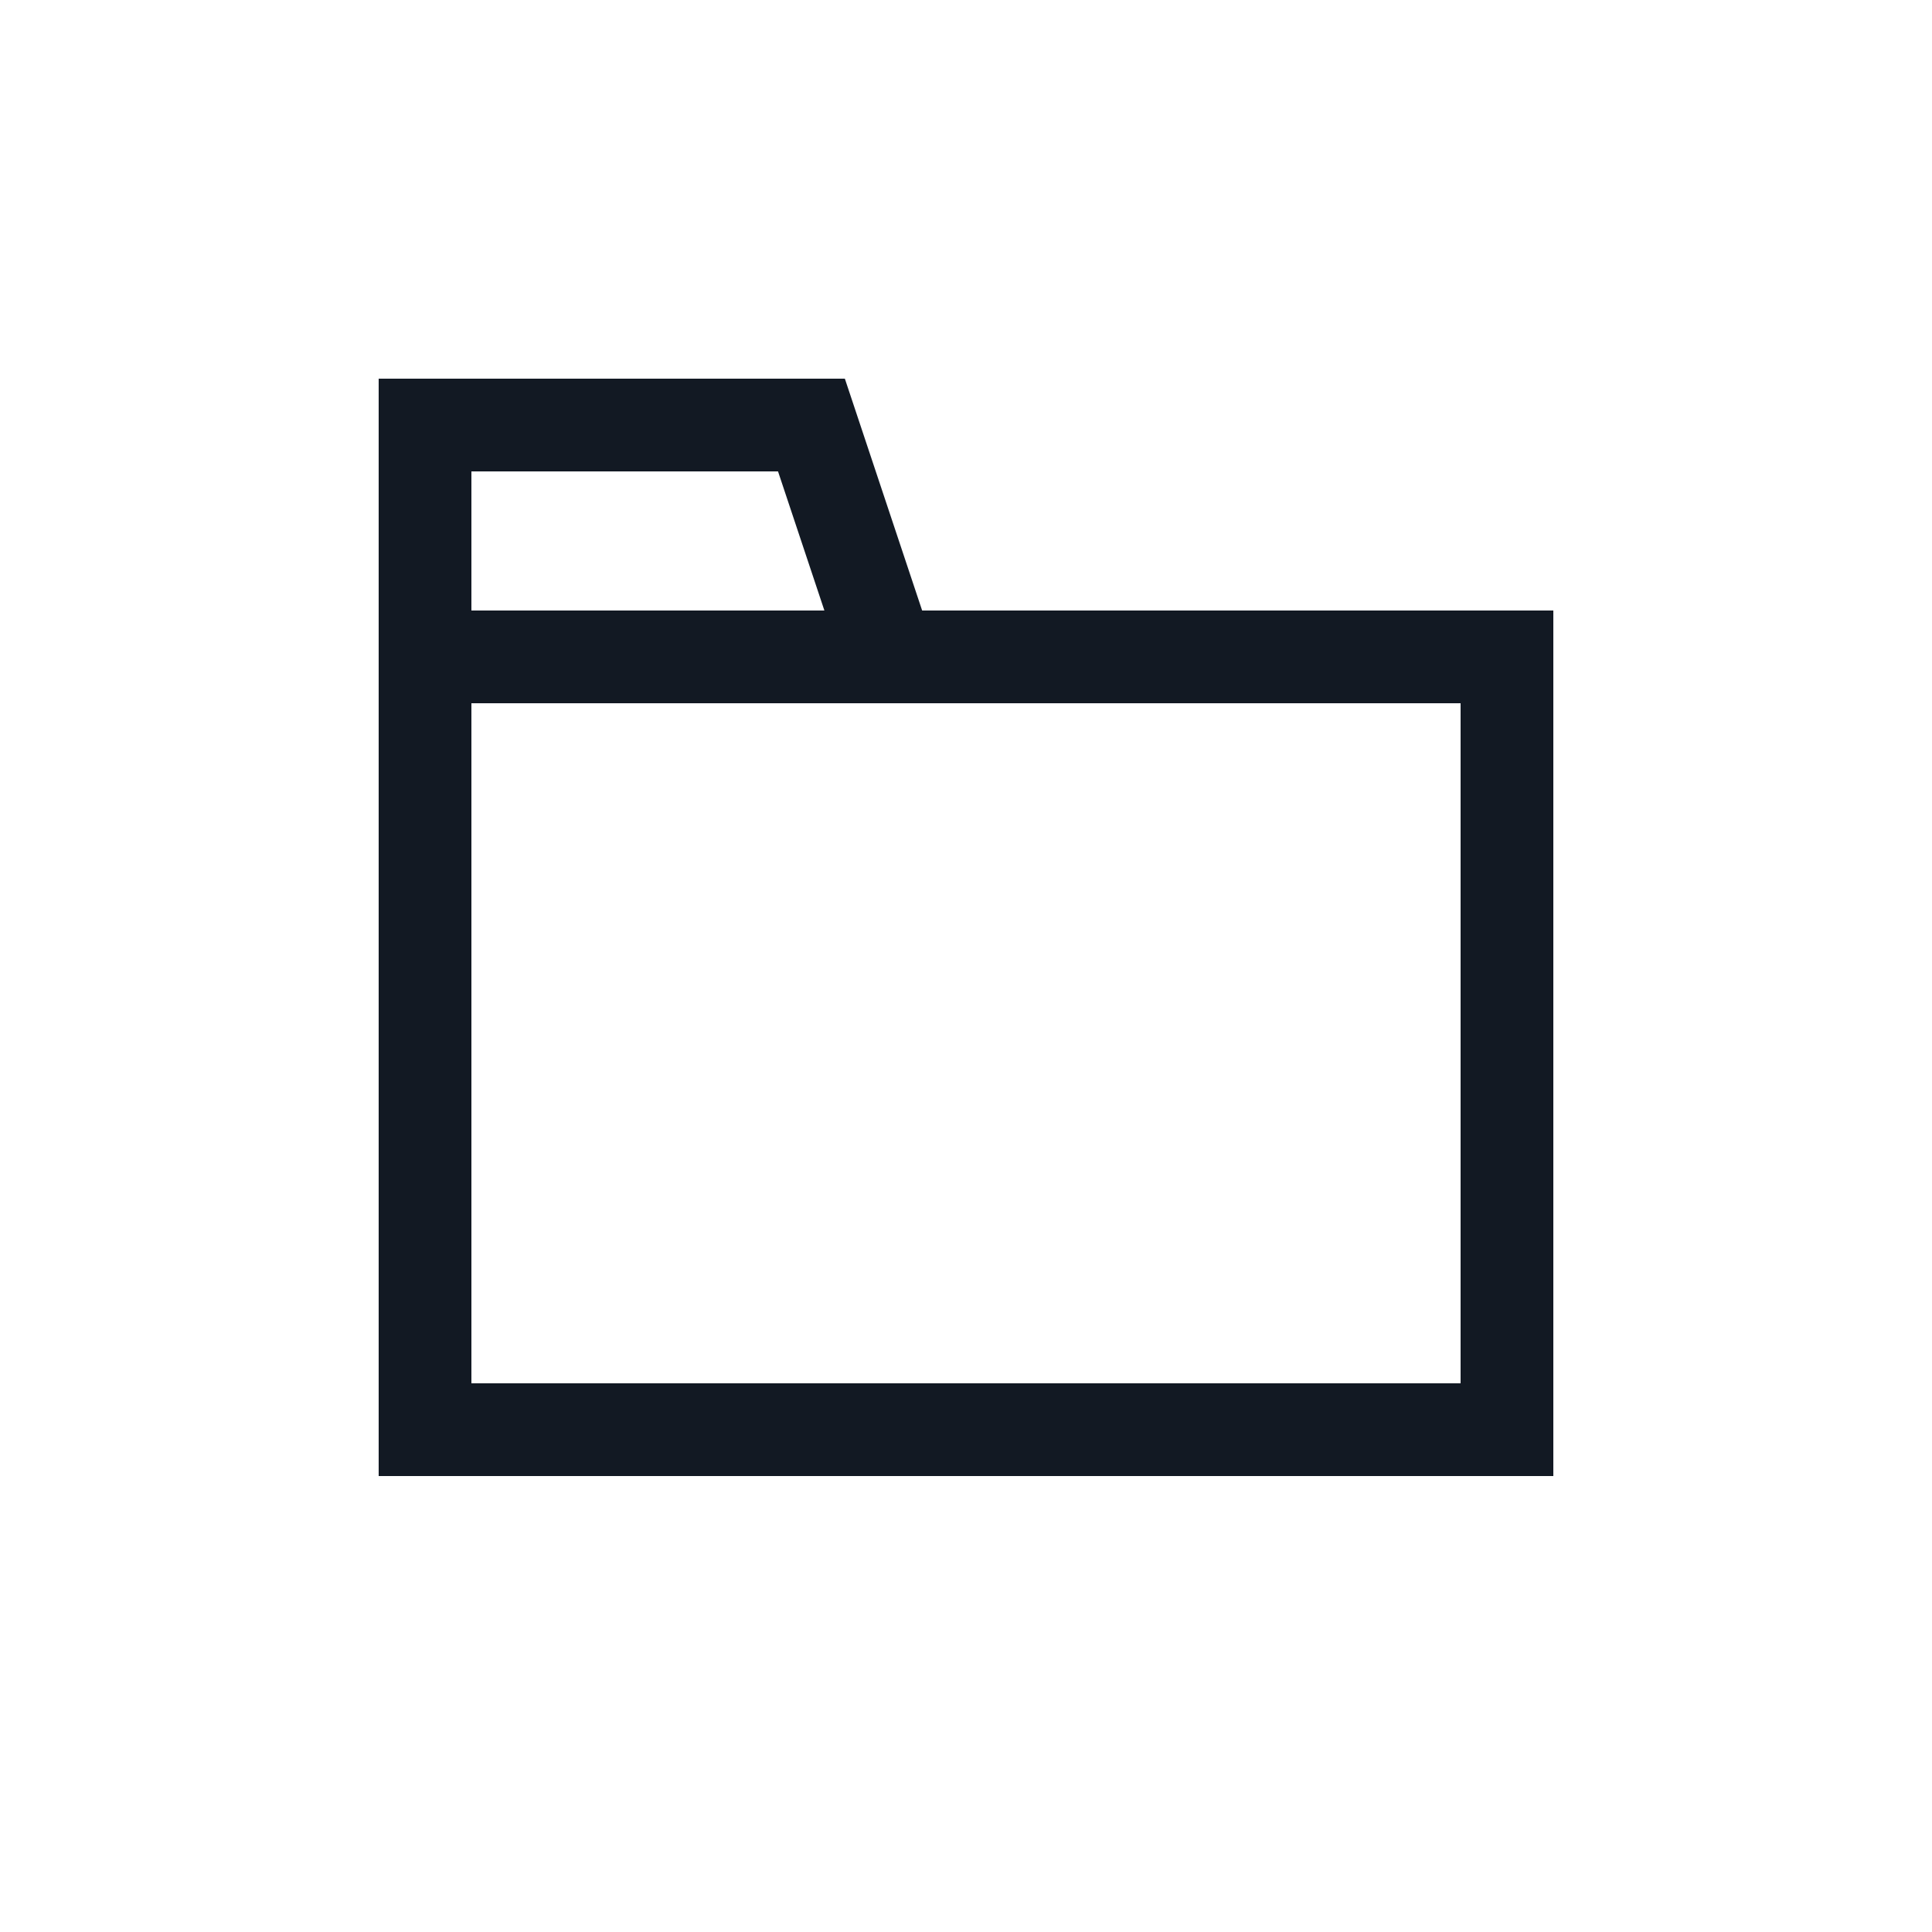
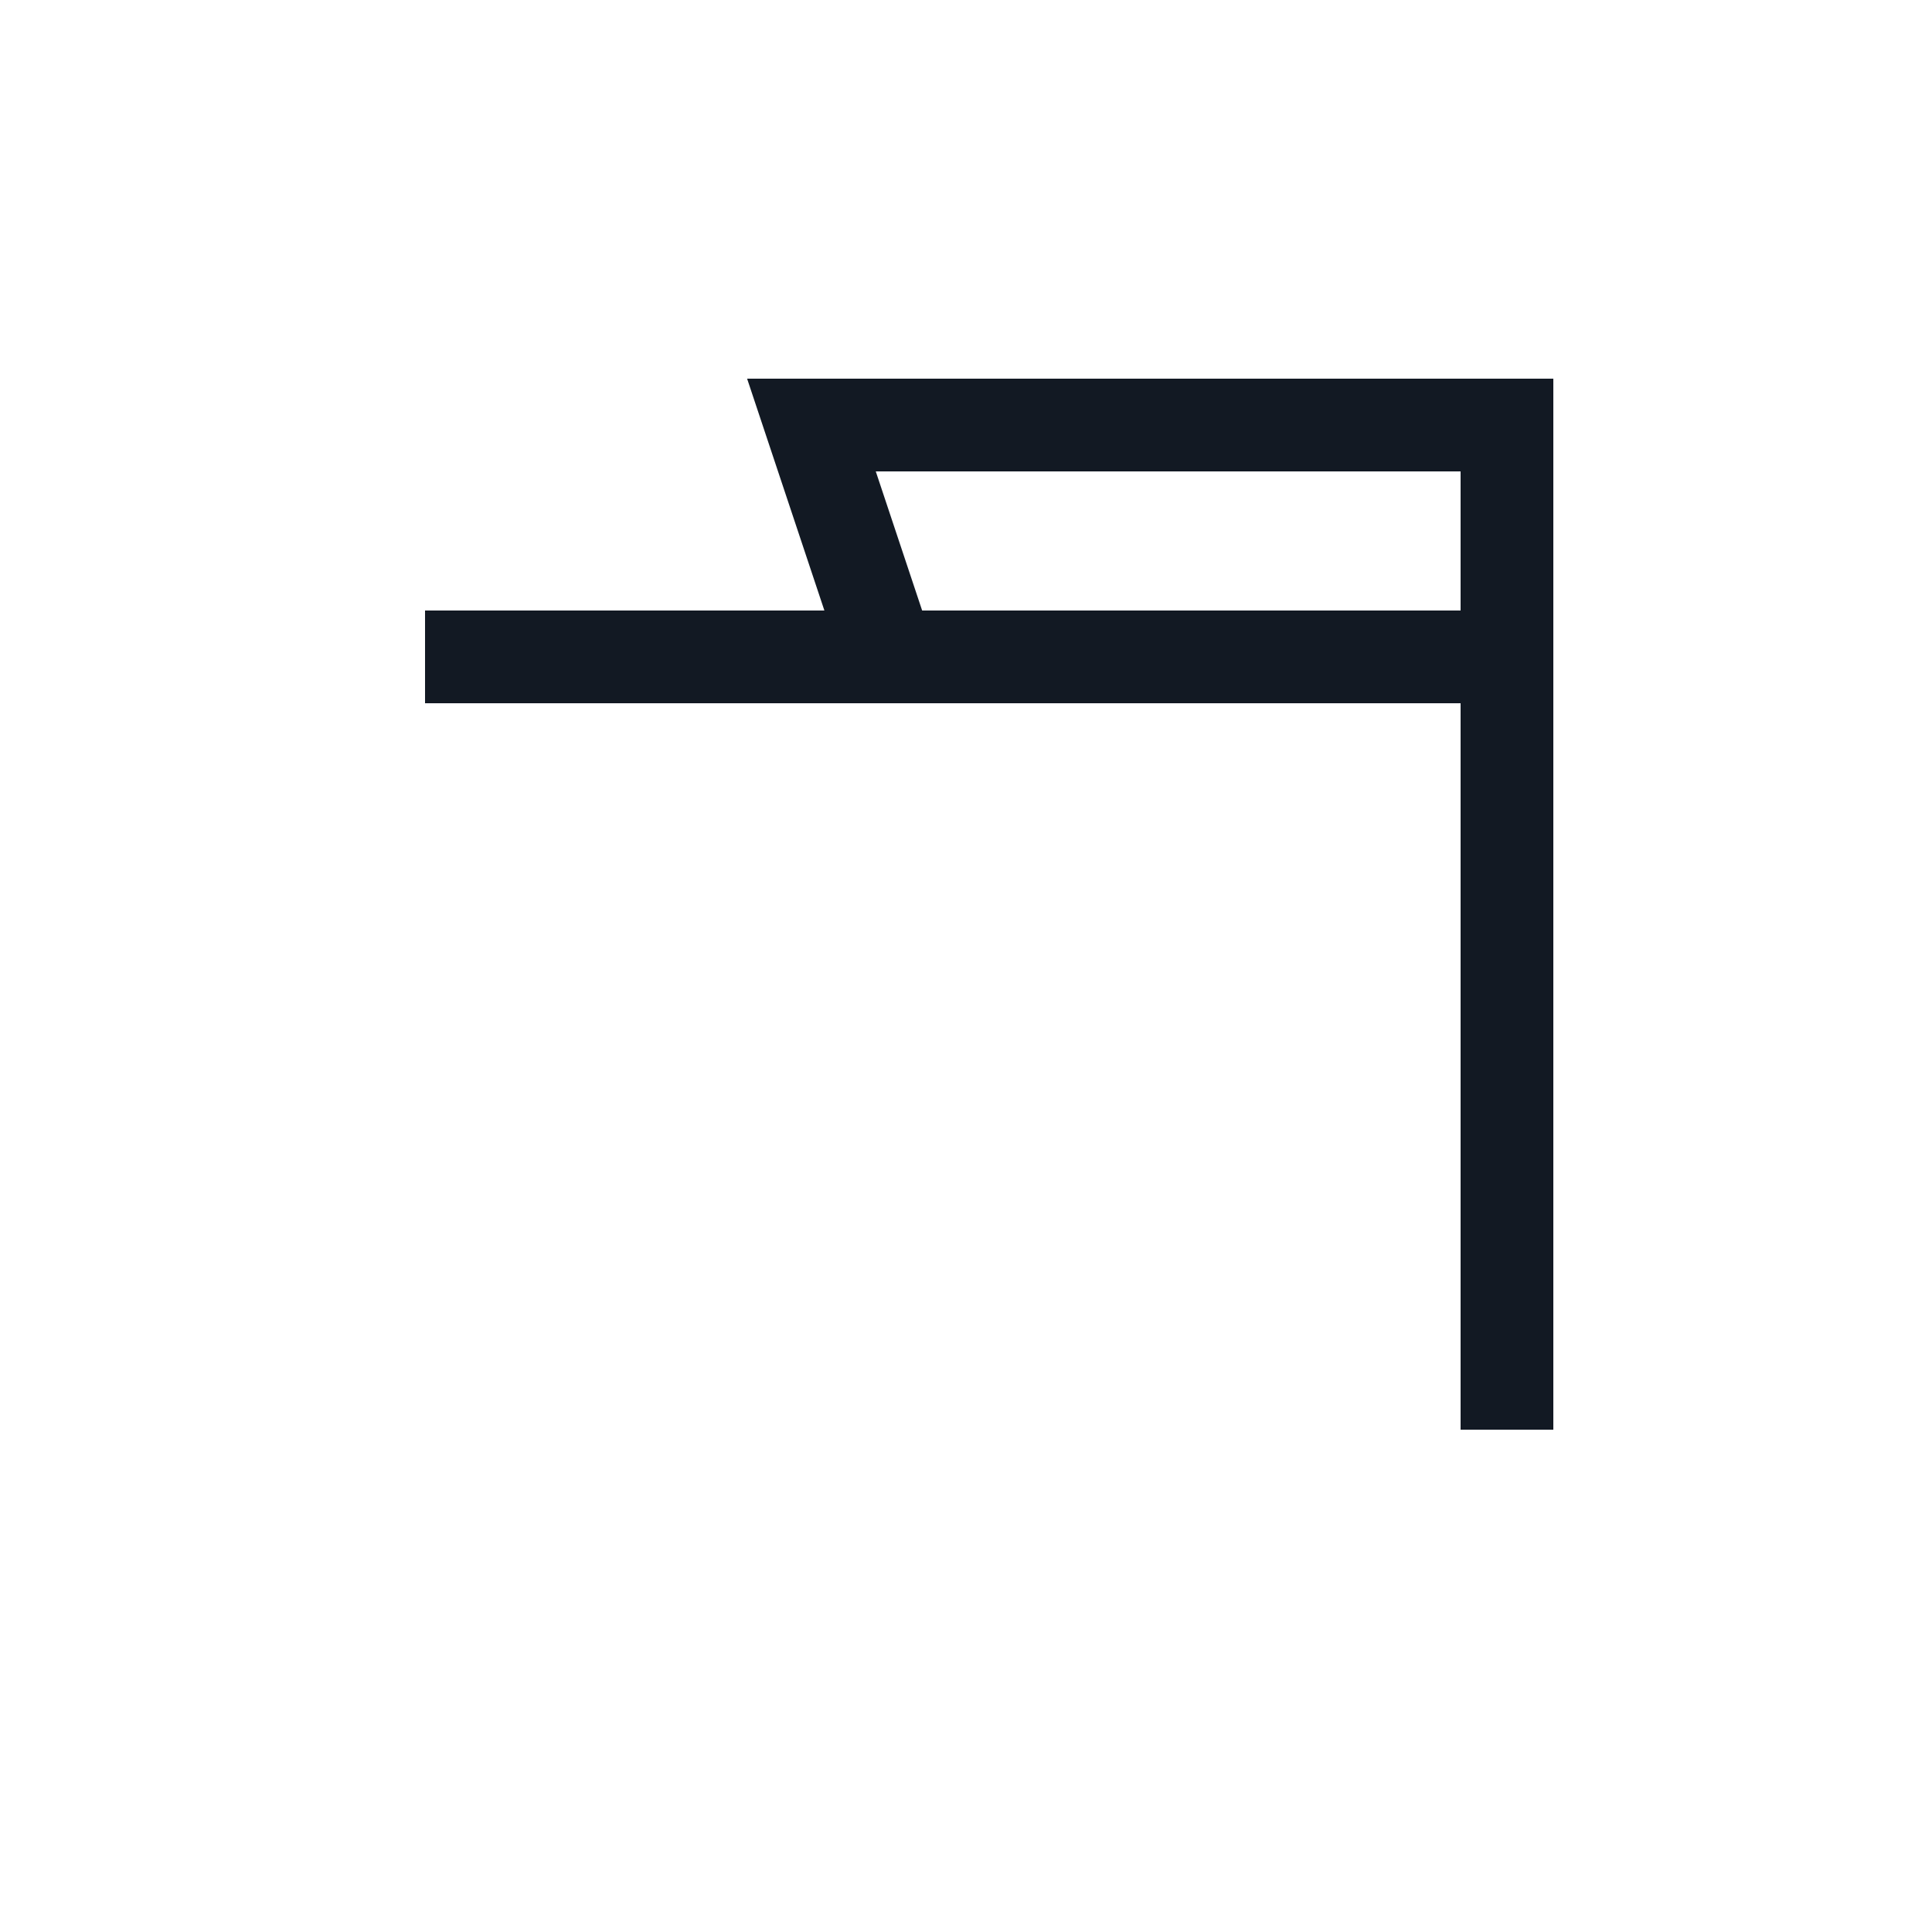
<svg xmlns="http://www.w3.org/2000/svg" width="800px" height="800px" viewBox="0 0 25 25" fill="none">
-   <path d="M11.5 8.5H19.5V18.5H5.5V5.5H10.5L11.5 8.5ZM11.5 8.5H5.5" stroke="#121923" stroke-width="1.2" />
+   <path d="M11.5 8.5H19.5V18.5V5.5H10.5L11.5 8.5ZM11.5 8.5H5.5" stroke="#121923" stroke-width="1.2" />
</svg>